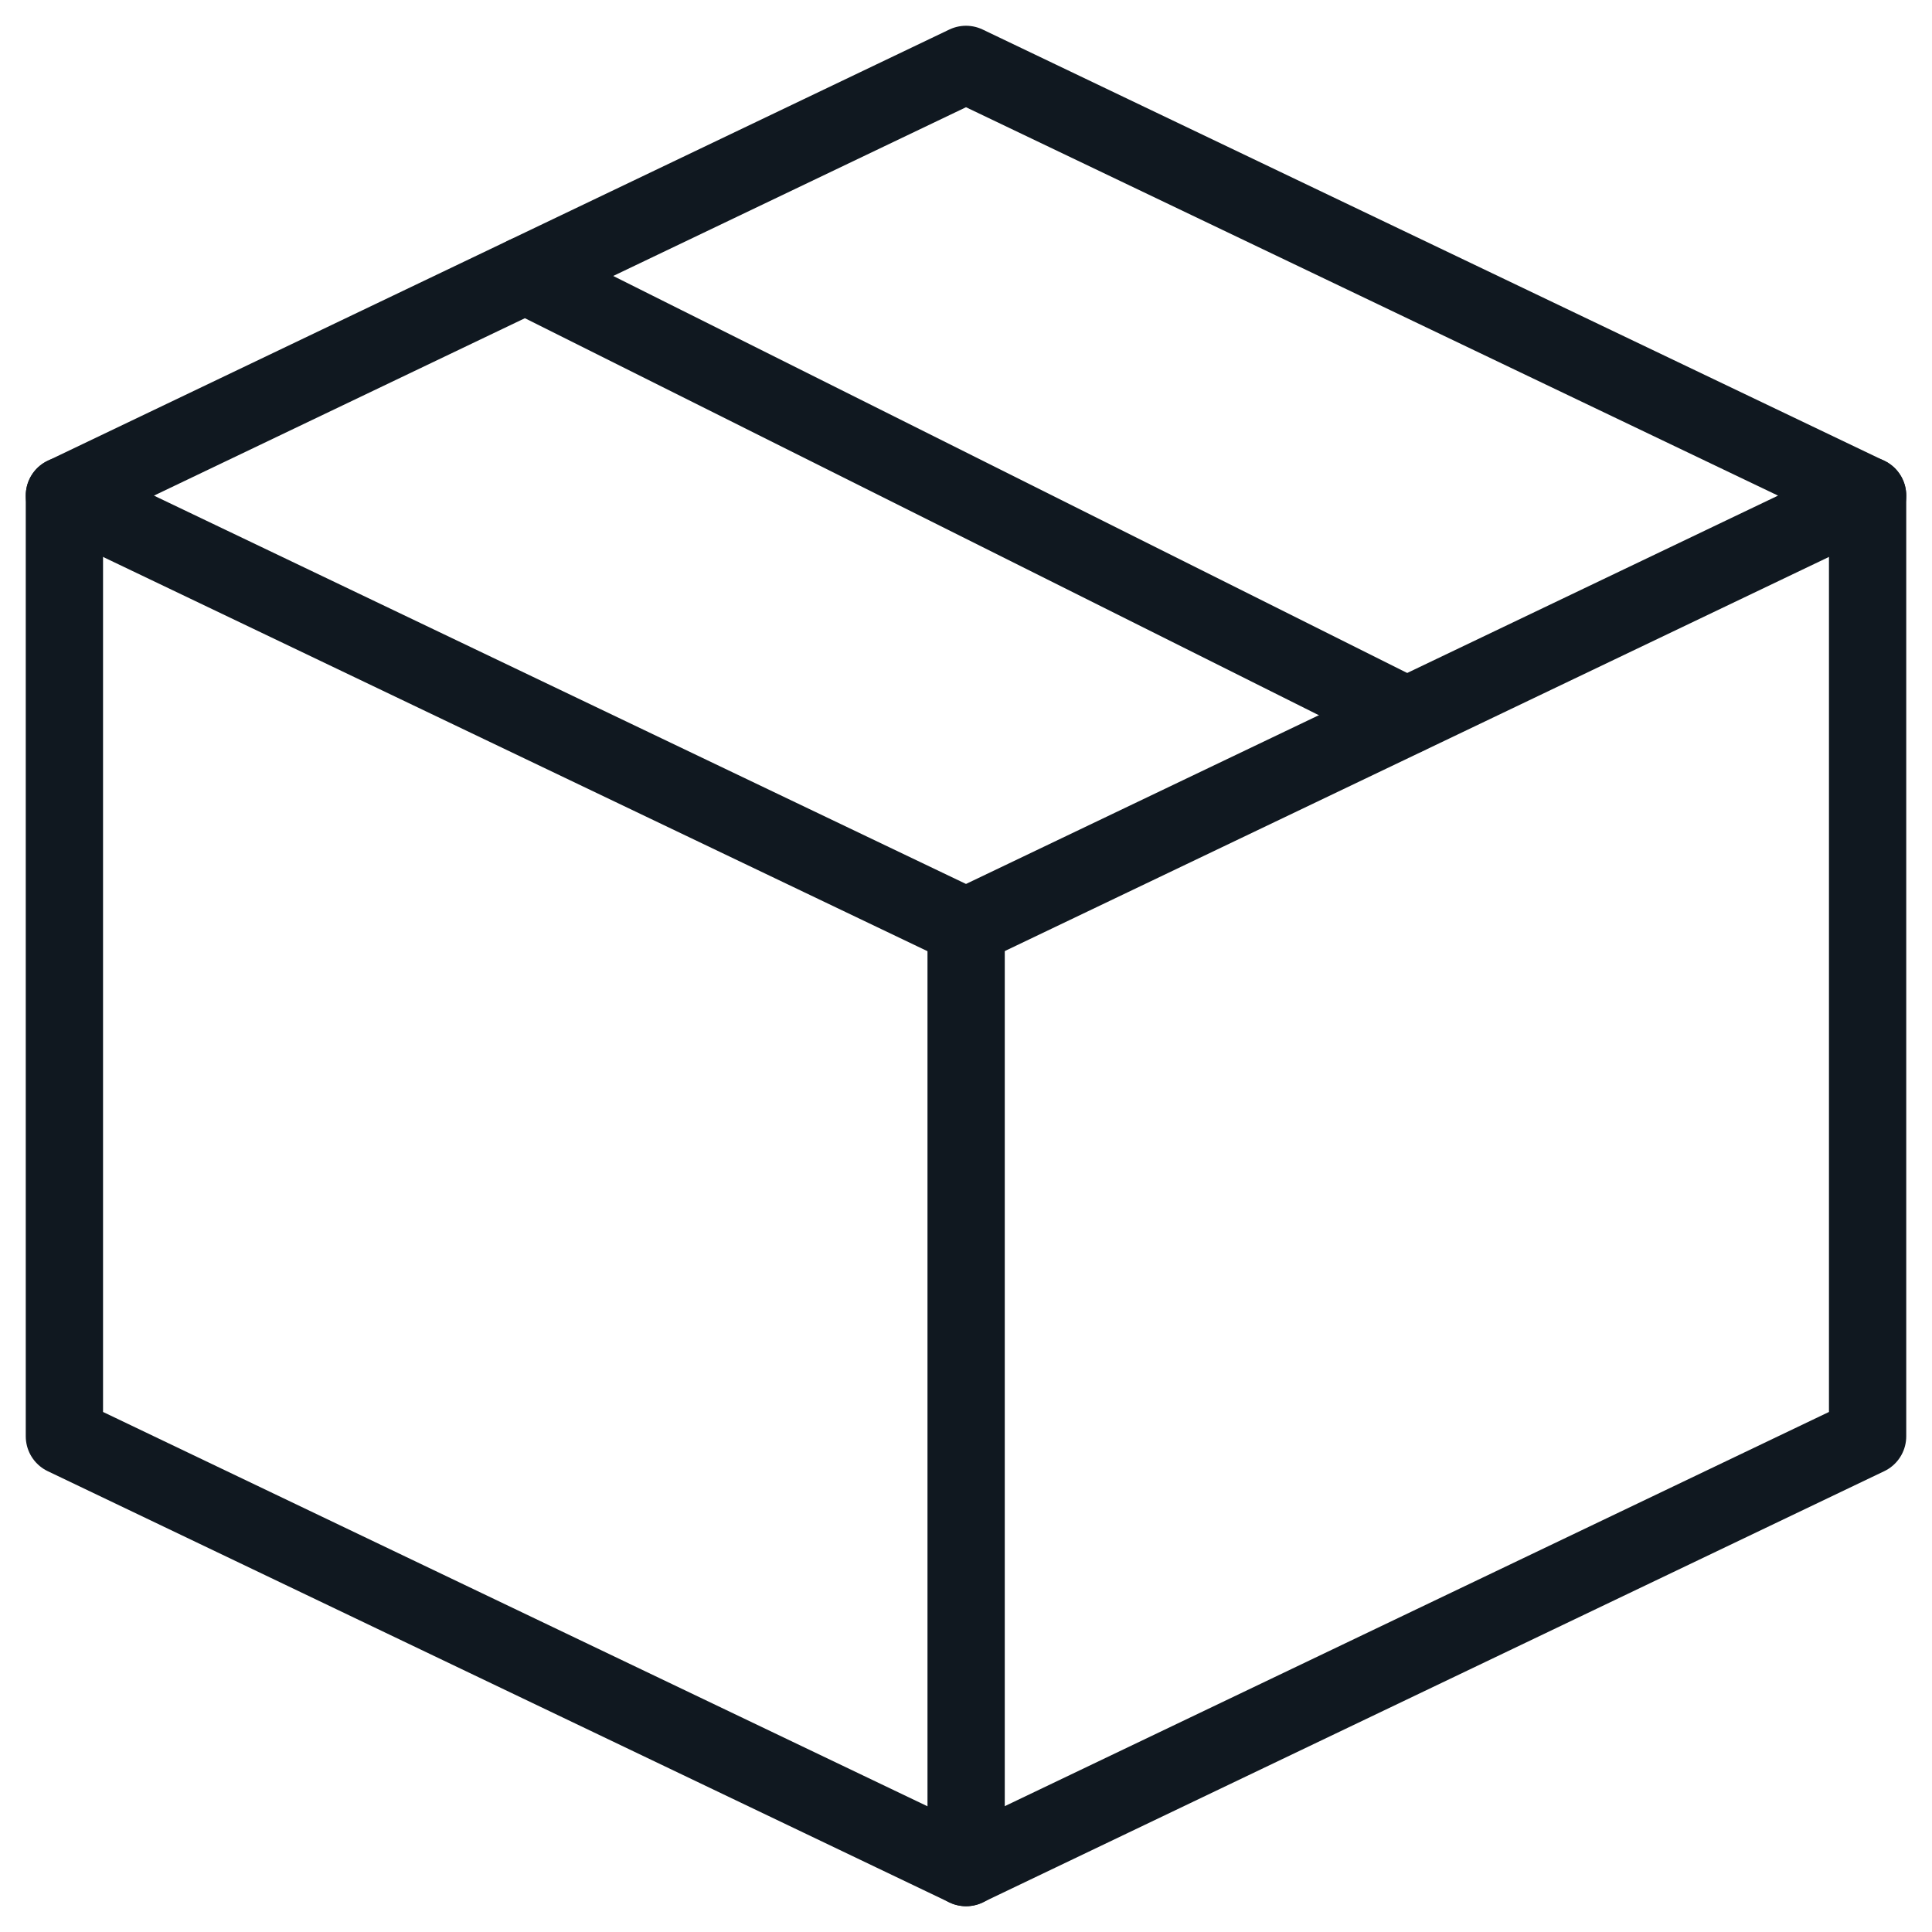
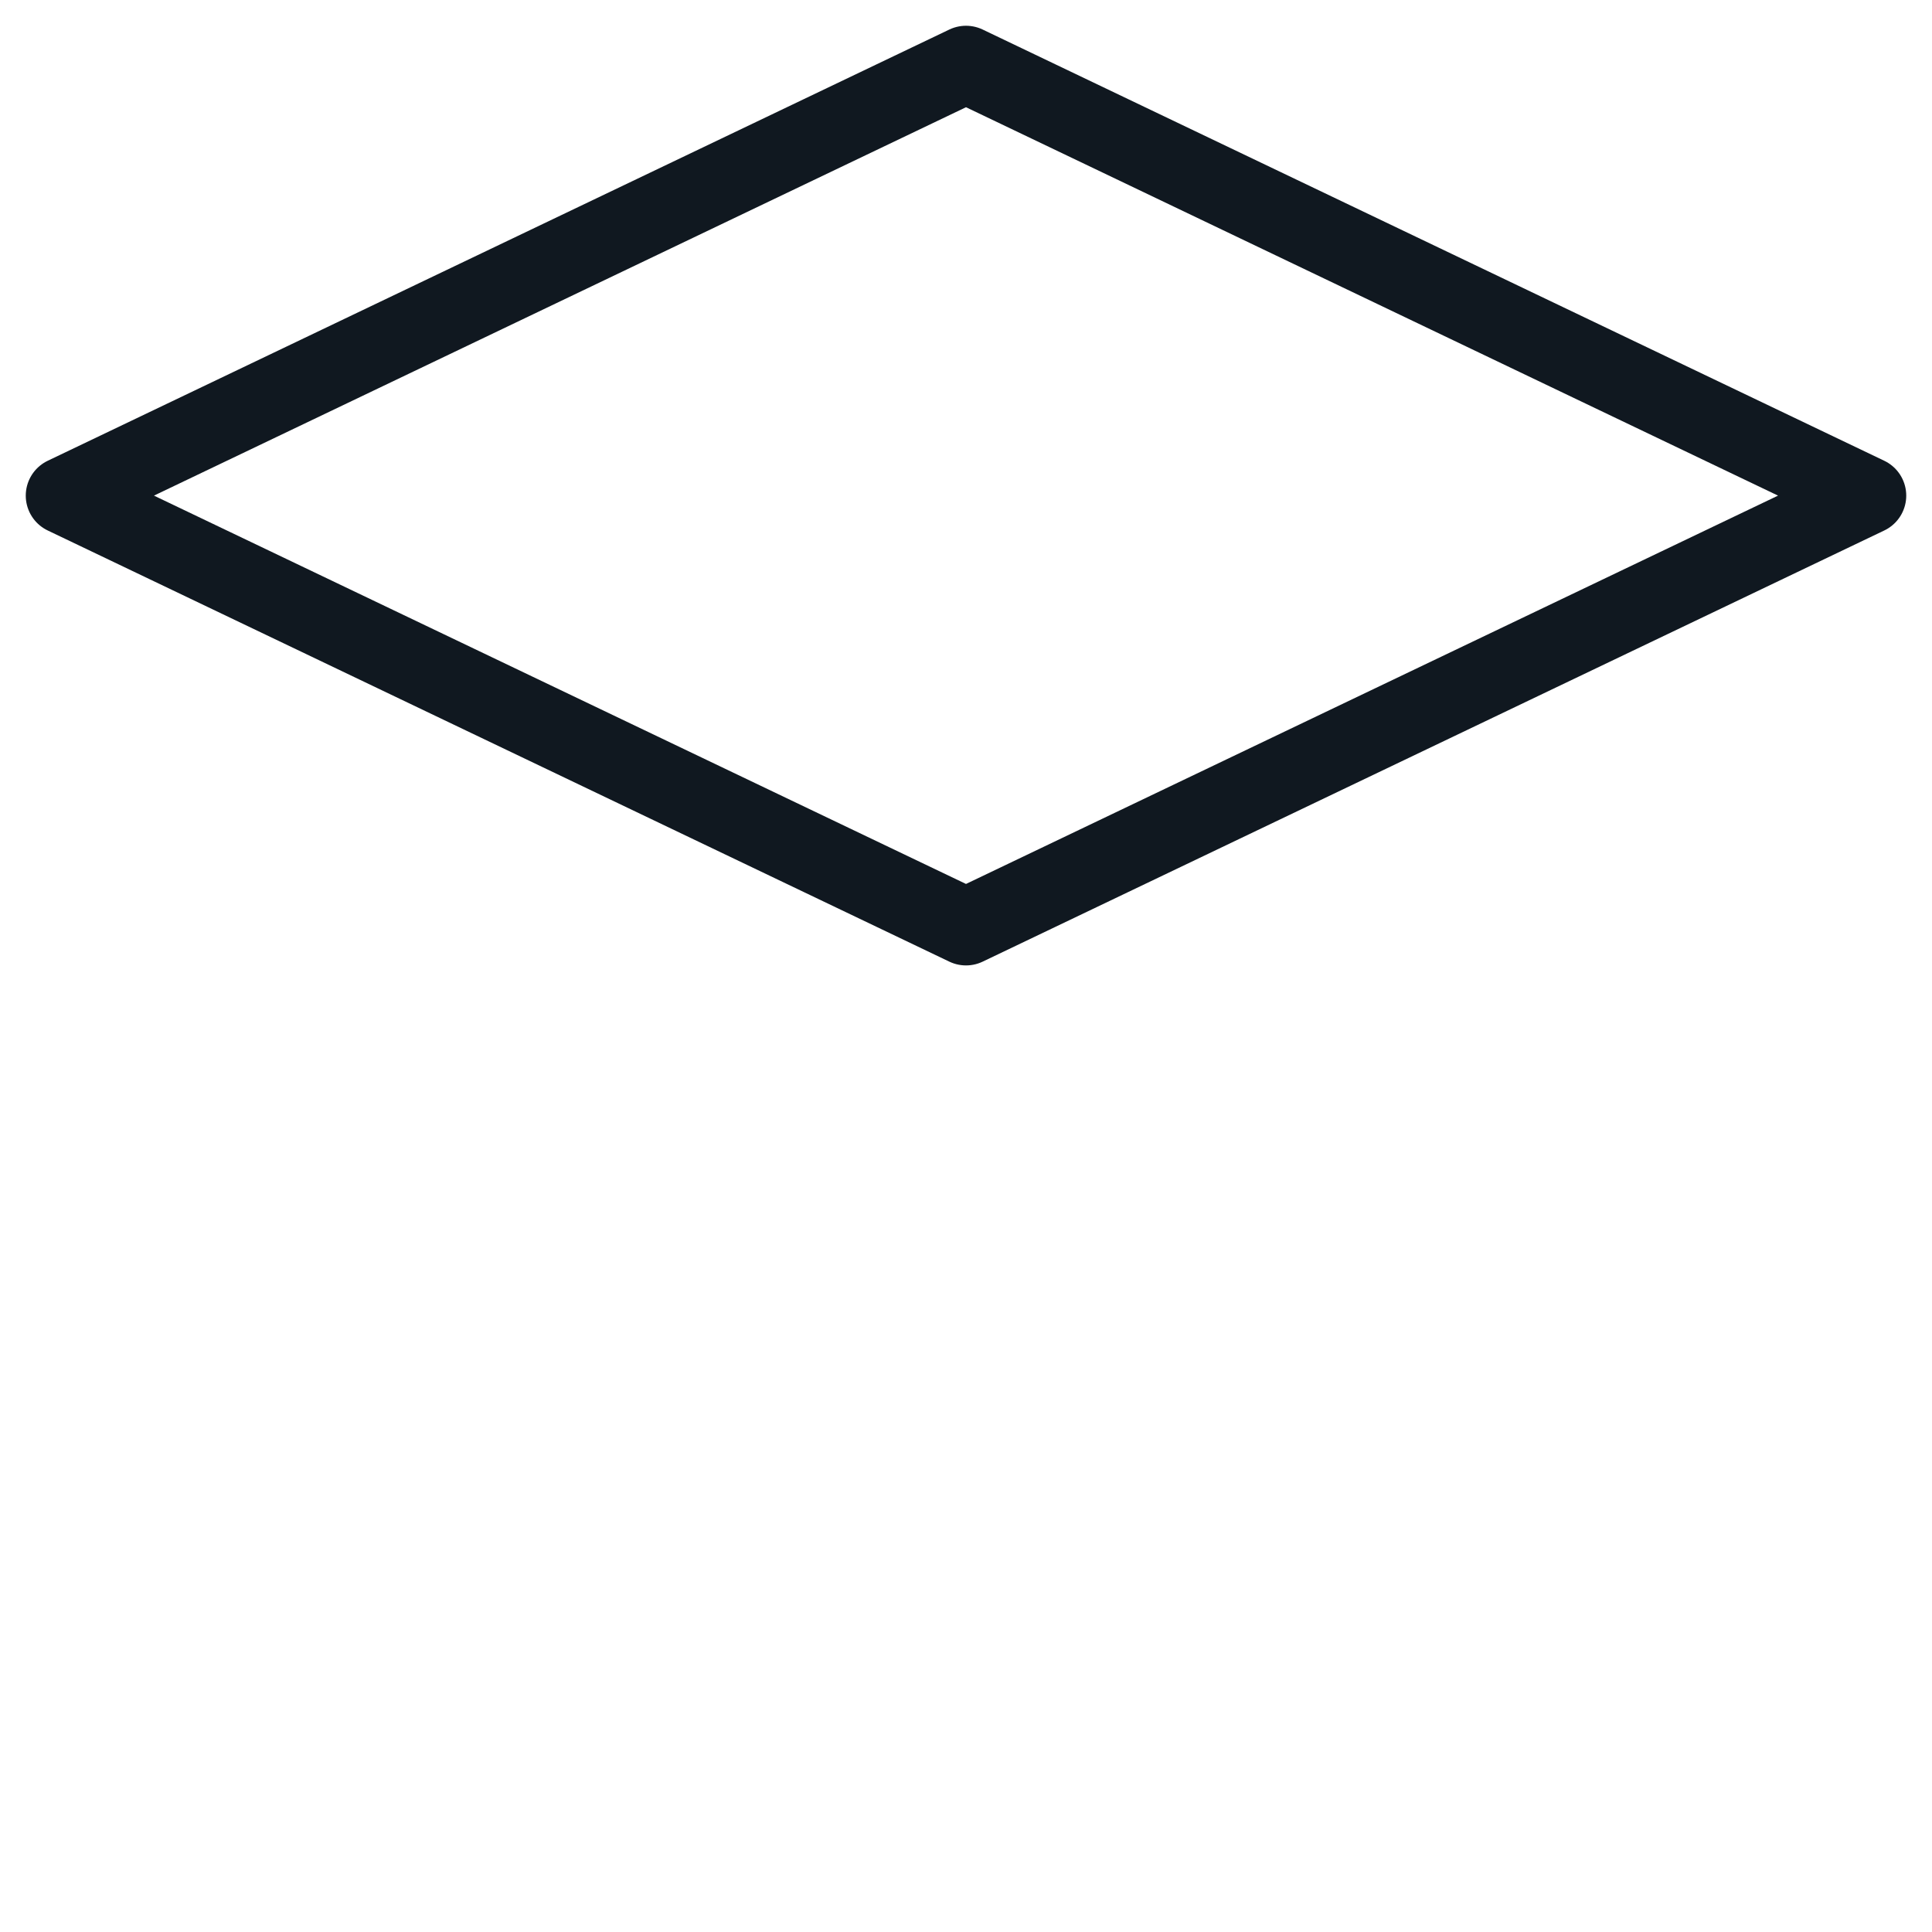
<svg xmlns="http://www.w3.org/2000/svg" width="30" height="30" viewBox="0 0 30 30" fill="none">
  <path d="M15 1L1 7.696L15 14.391L29 7.696L15 1Z" stroke="#101820" stroke-width="1.2" stroke-linecap="round" stroke-linejoin="round" />
-   <path d="M29 7.695V22.303L15 28.999L1 22.303V7.695" stroke="#101820" stroke-width="1.2" stroke-linecap="round" stroke-linejoin="round" />
-   <path d="M15.002 14.392V29" stroke="#101820" stroke-width="1.2" stroke-linecap="round" stroke-linejoin="round" />
-   <path d="M21.841 11.116L8.158 4.274" stroke="#101820" stroke-width="1.2" stroke-linecap="round" stroke-linejoin="round" />
</svg>